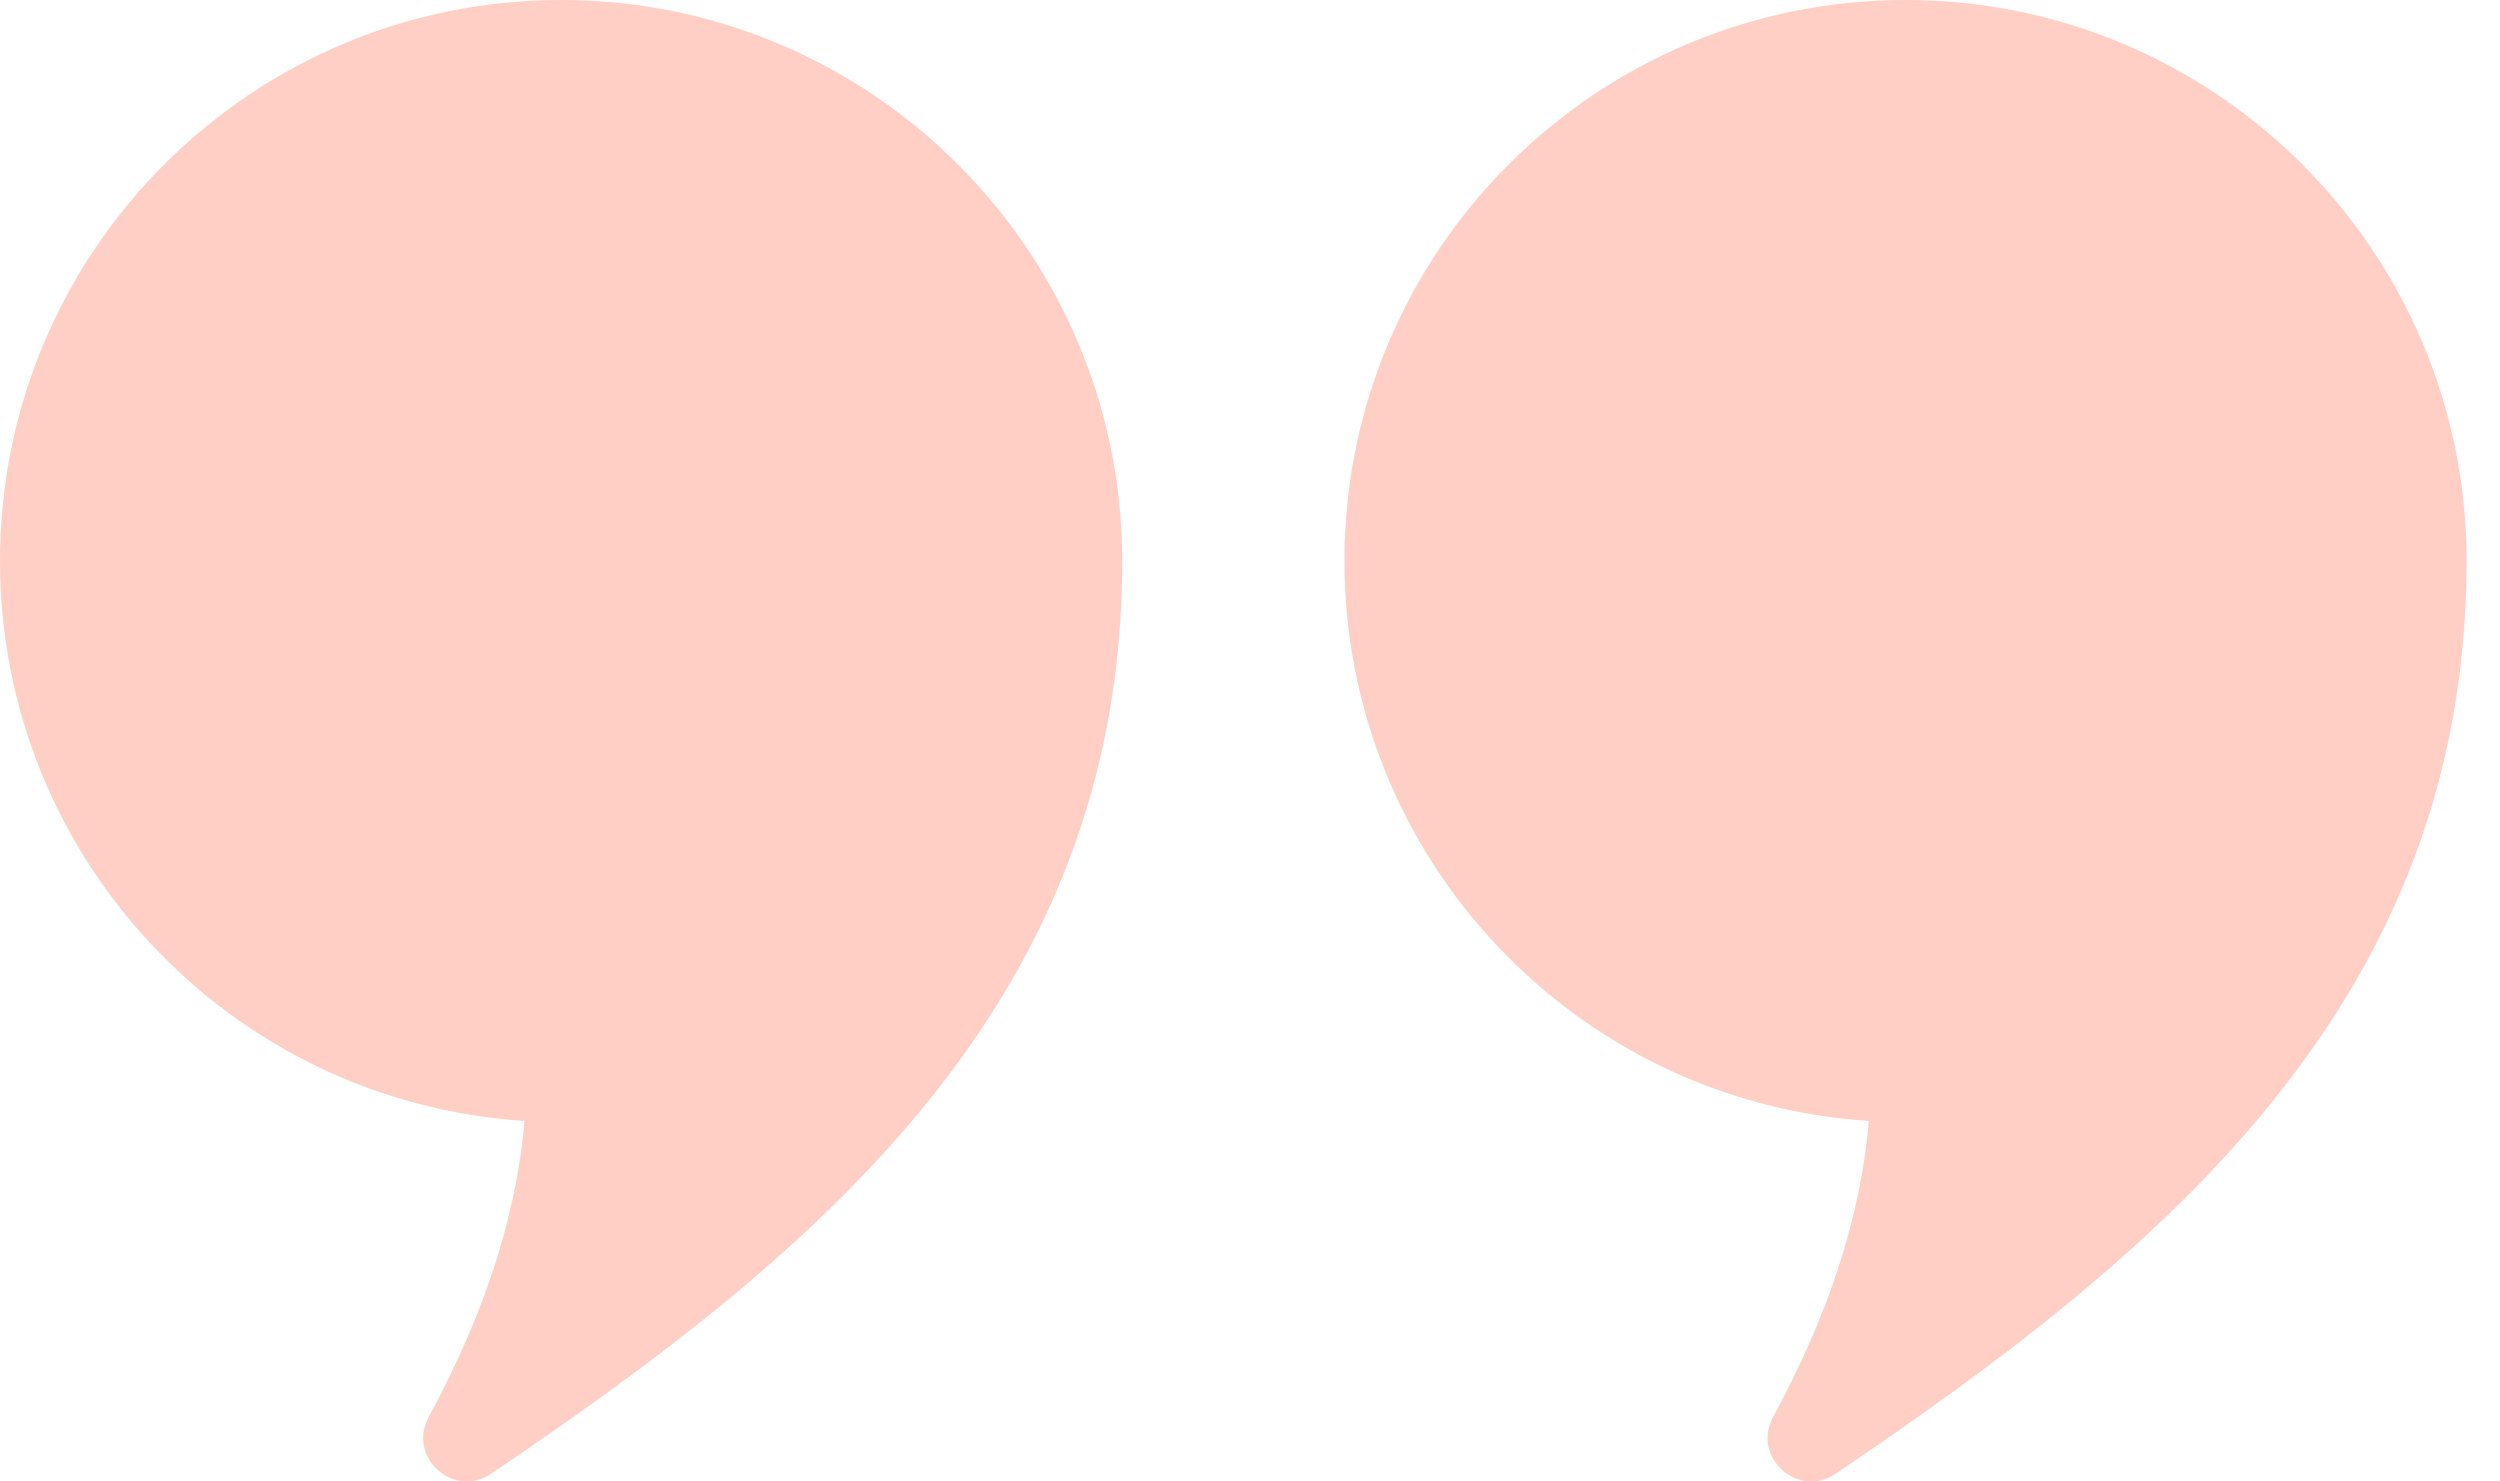
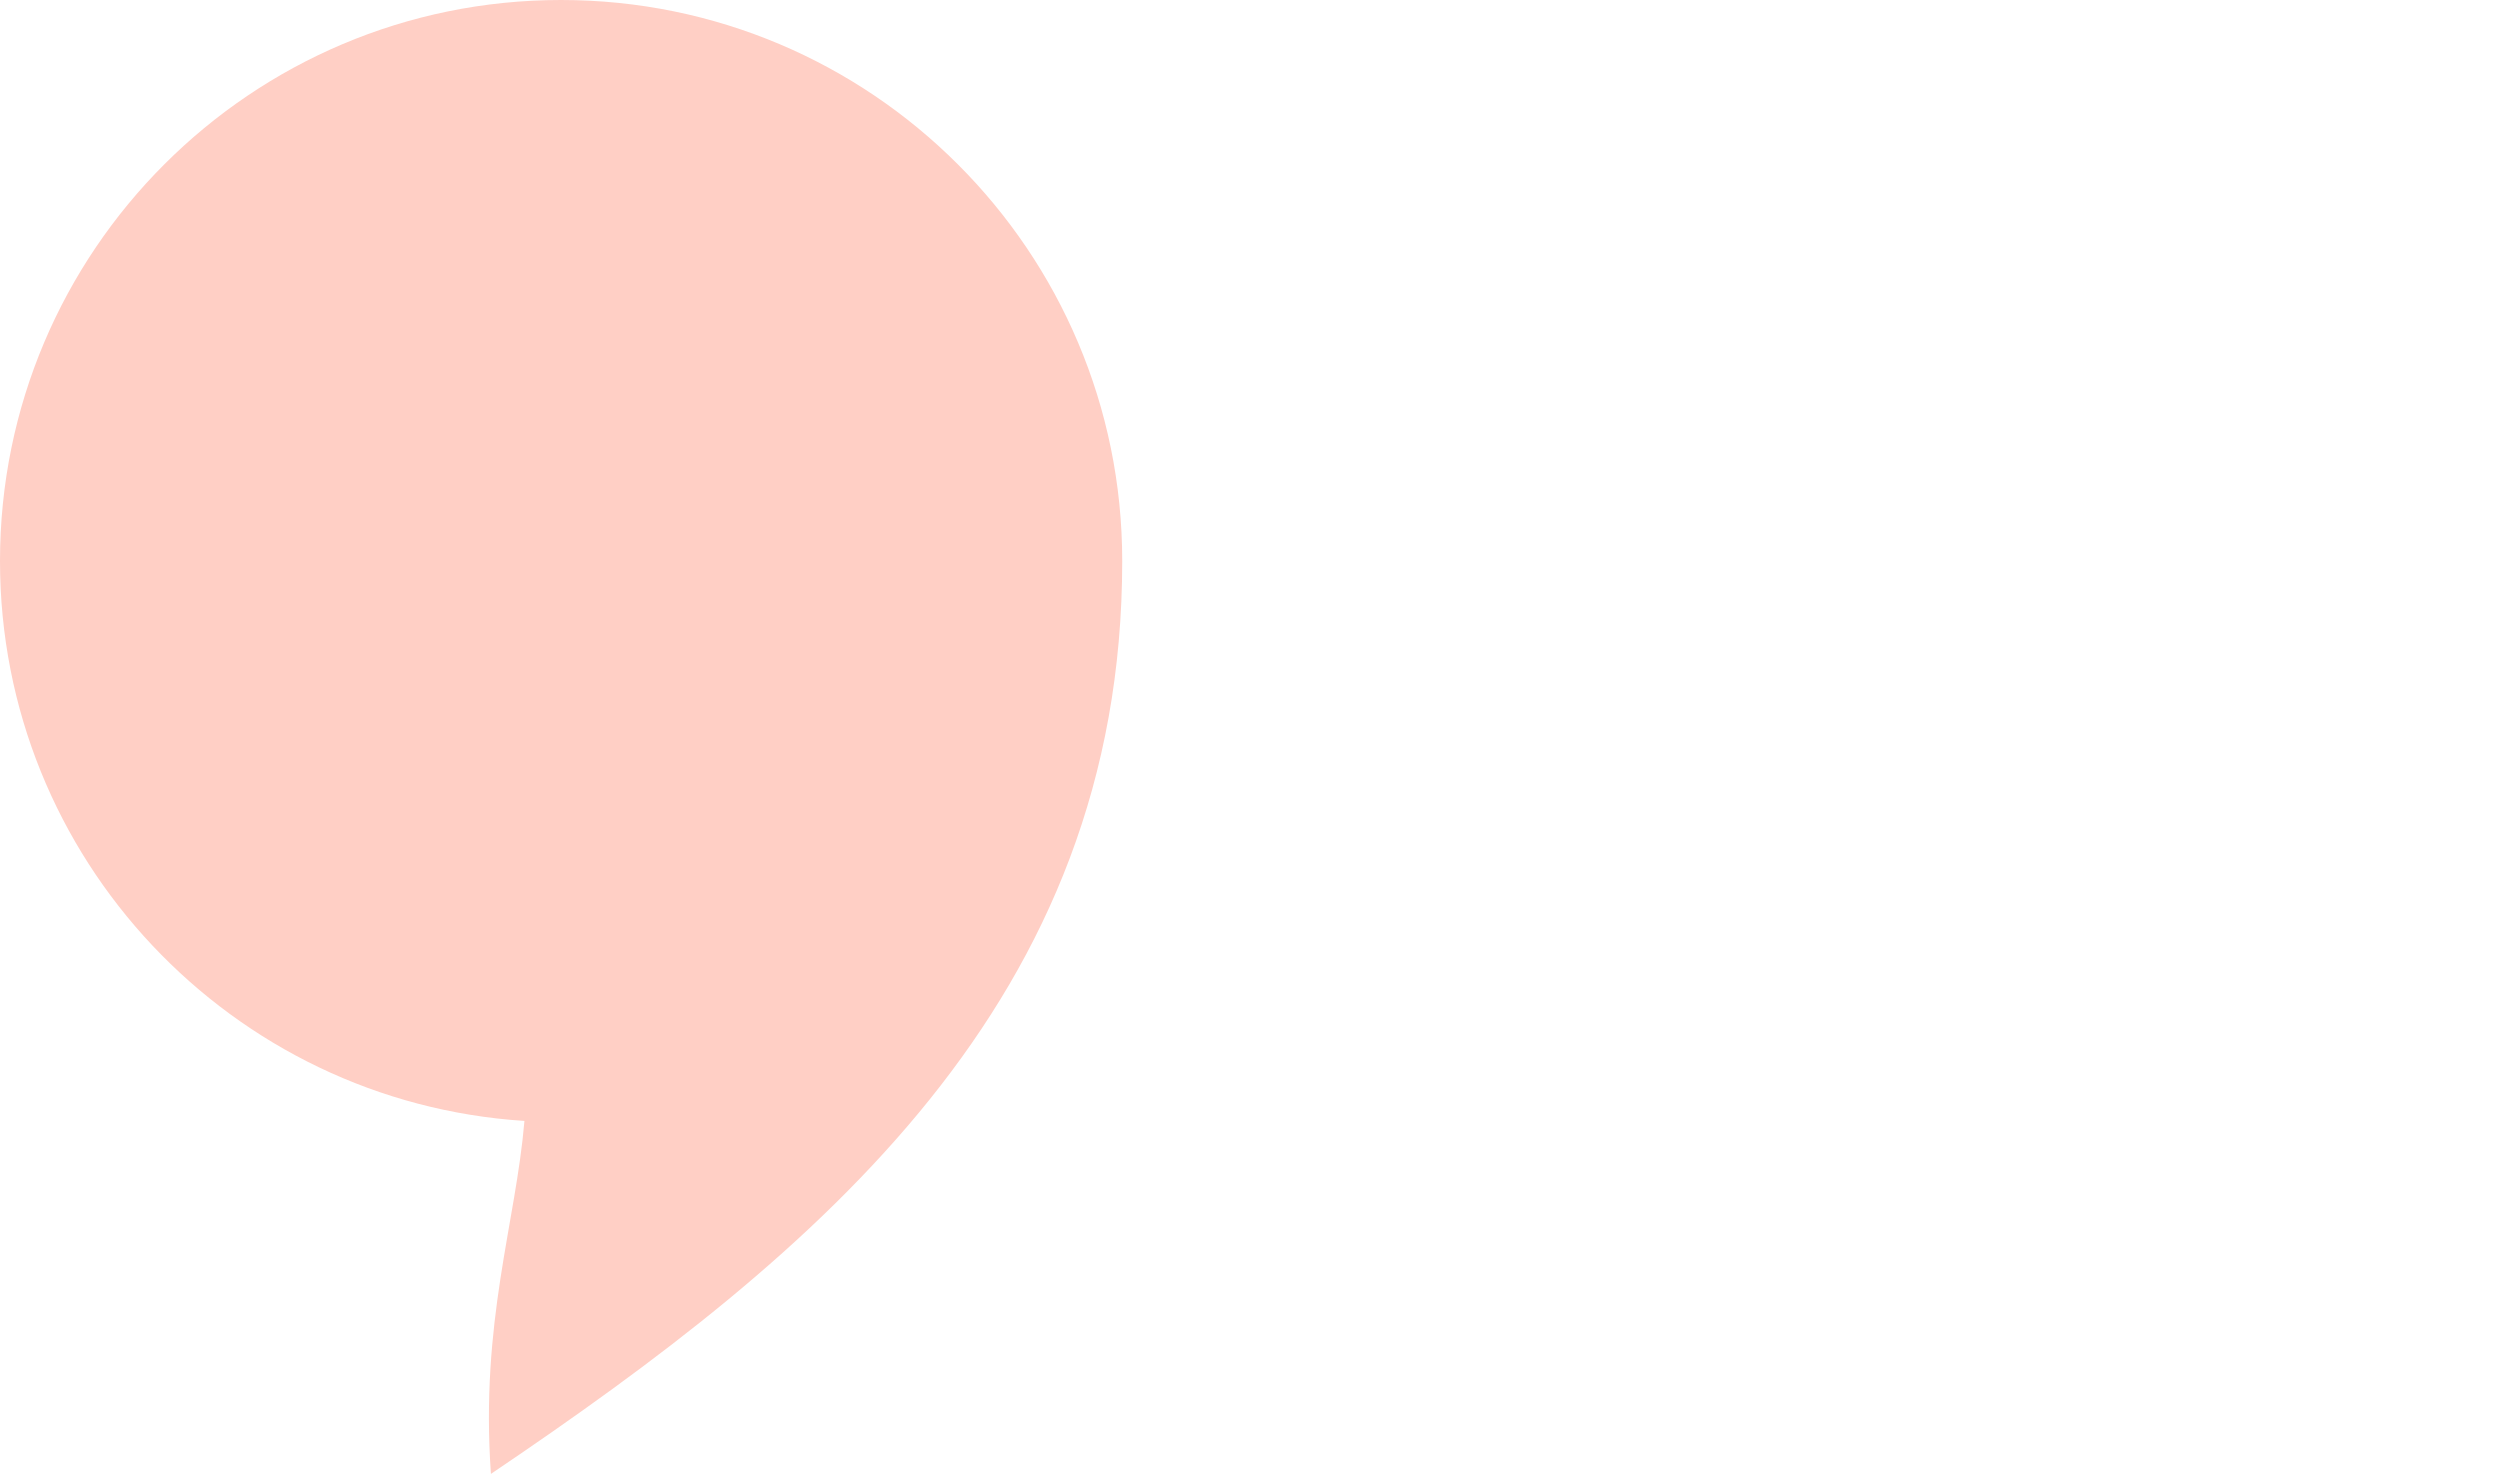
<svg xmlns="http://www.w3.org/2000/svg" width="27" height="16" viewBox="0 0 27 16" fill="none">
-   <path fill-rule="evenodd" clip-rule="evenodd" d="M6.059 0C9.406 0 12.12 2.713 12.12 6.059C12.12 10.809 8.856 13.519 5.302 15.918C4.898 16.19 4.396 15.735 4.629 15.306C5.186 14.275 5.57 13.214 5.664 12.106C2.501 11.902 0 9.273 0 6.059C0 2.713 2.713 0 6.059 0Z" fill="#FFCFC5" />
-   <path fill-rule="evenodd" clip-rule="evenodd" d="M20.58 0C23.926 0 26.639 2.713 26.639 6.059C26.639 10.809 23.377 13.519 19.822 15.918C19.418 16.19 18.916 15.735 19.148 15.306C19.706 14.275 20.09 13.214 20.183 12.106C17.022 11.902 14.52 9.273 14.52 6.059C14.52 2.713 17.233 0 20.58 0Z" fill="#FFCFC5" />
+   <path fill-rule="evenodd" clip-rule="evenodd" d="M6.059 0C9.406 0 12.12 2.713 12.12 6.059C12.12 10.809 8.856 13.519 5.302 15.918C5.186 14.275 5.57 13.214 5.664 12.106C2.501 11.902 0 9.273 0 6.059C0 2.713 2.713 0 6.059 0Z" fill="#FFCFC5" />
</svg>